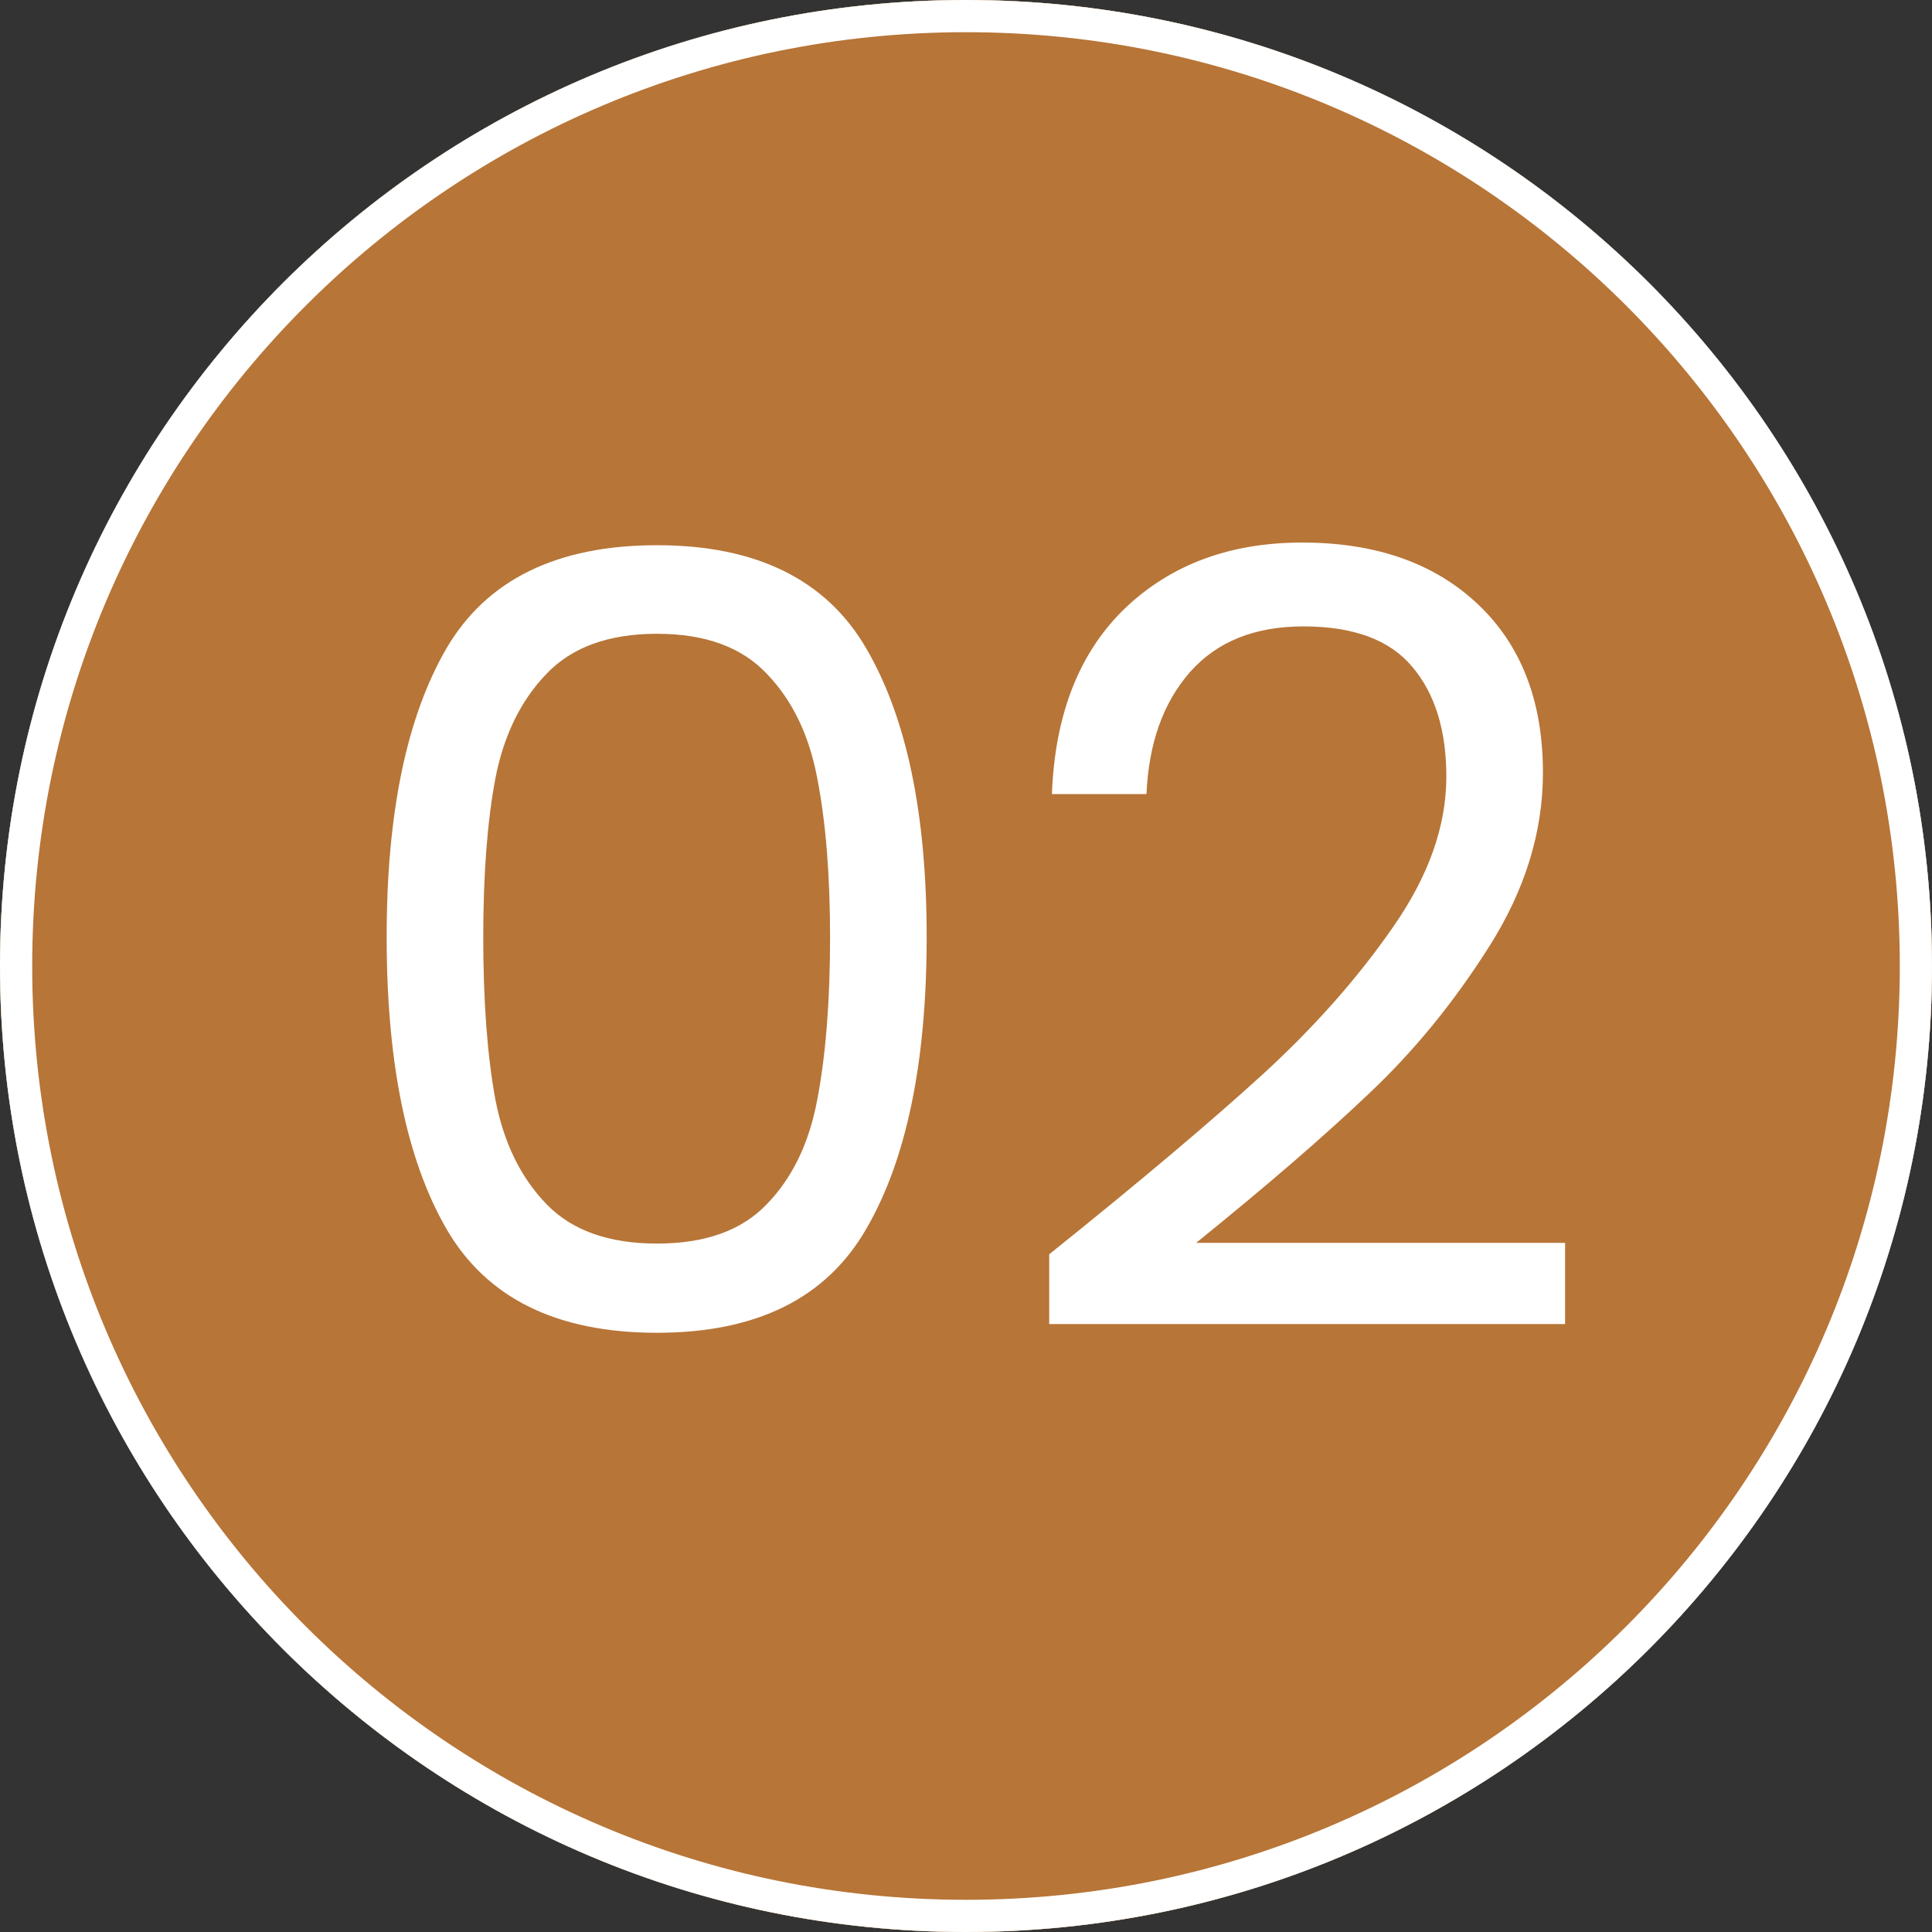
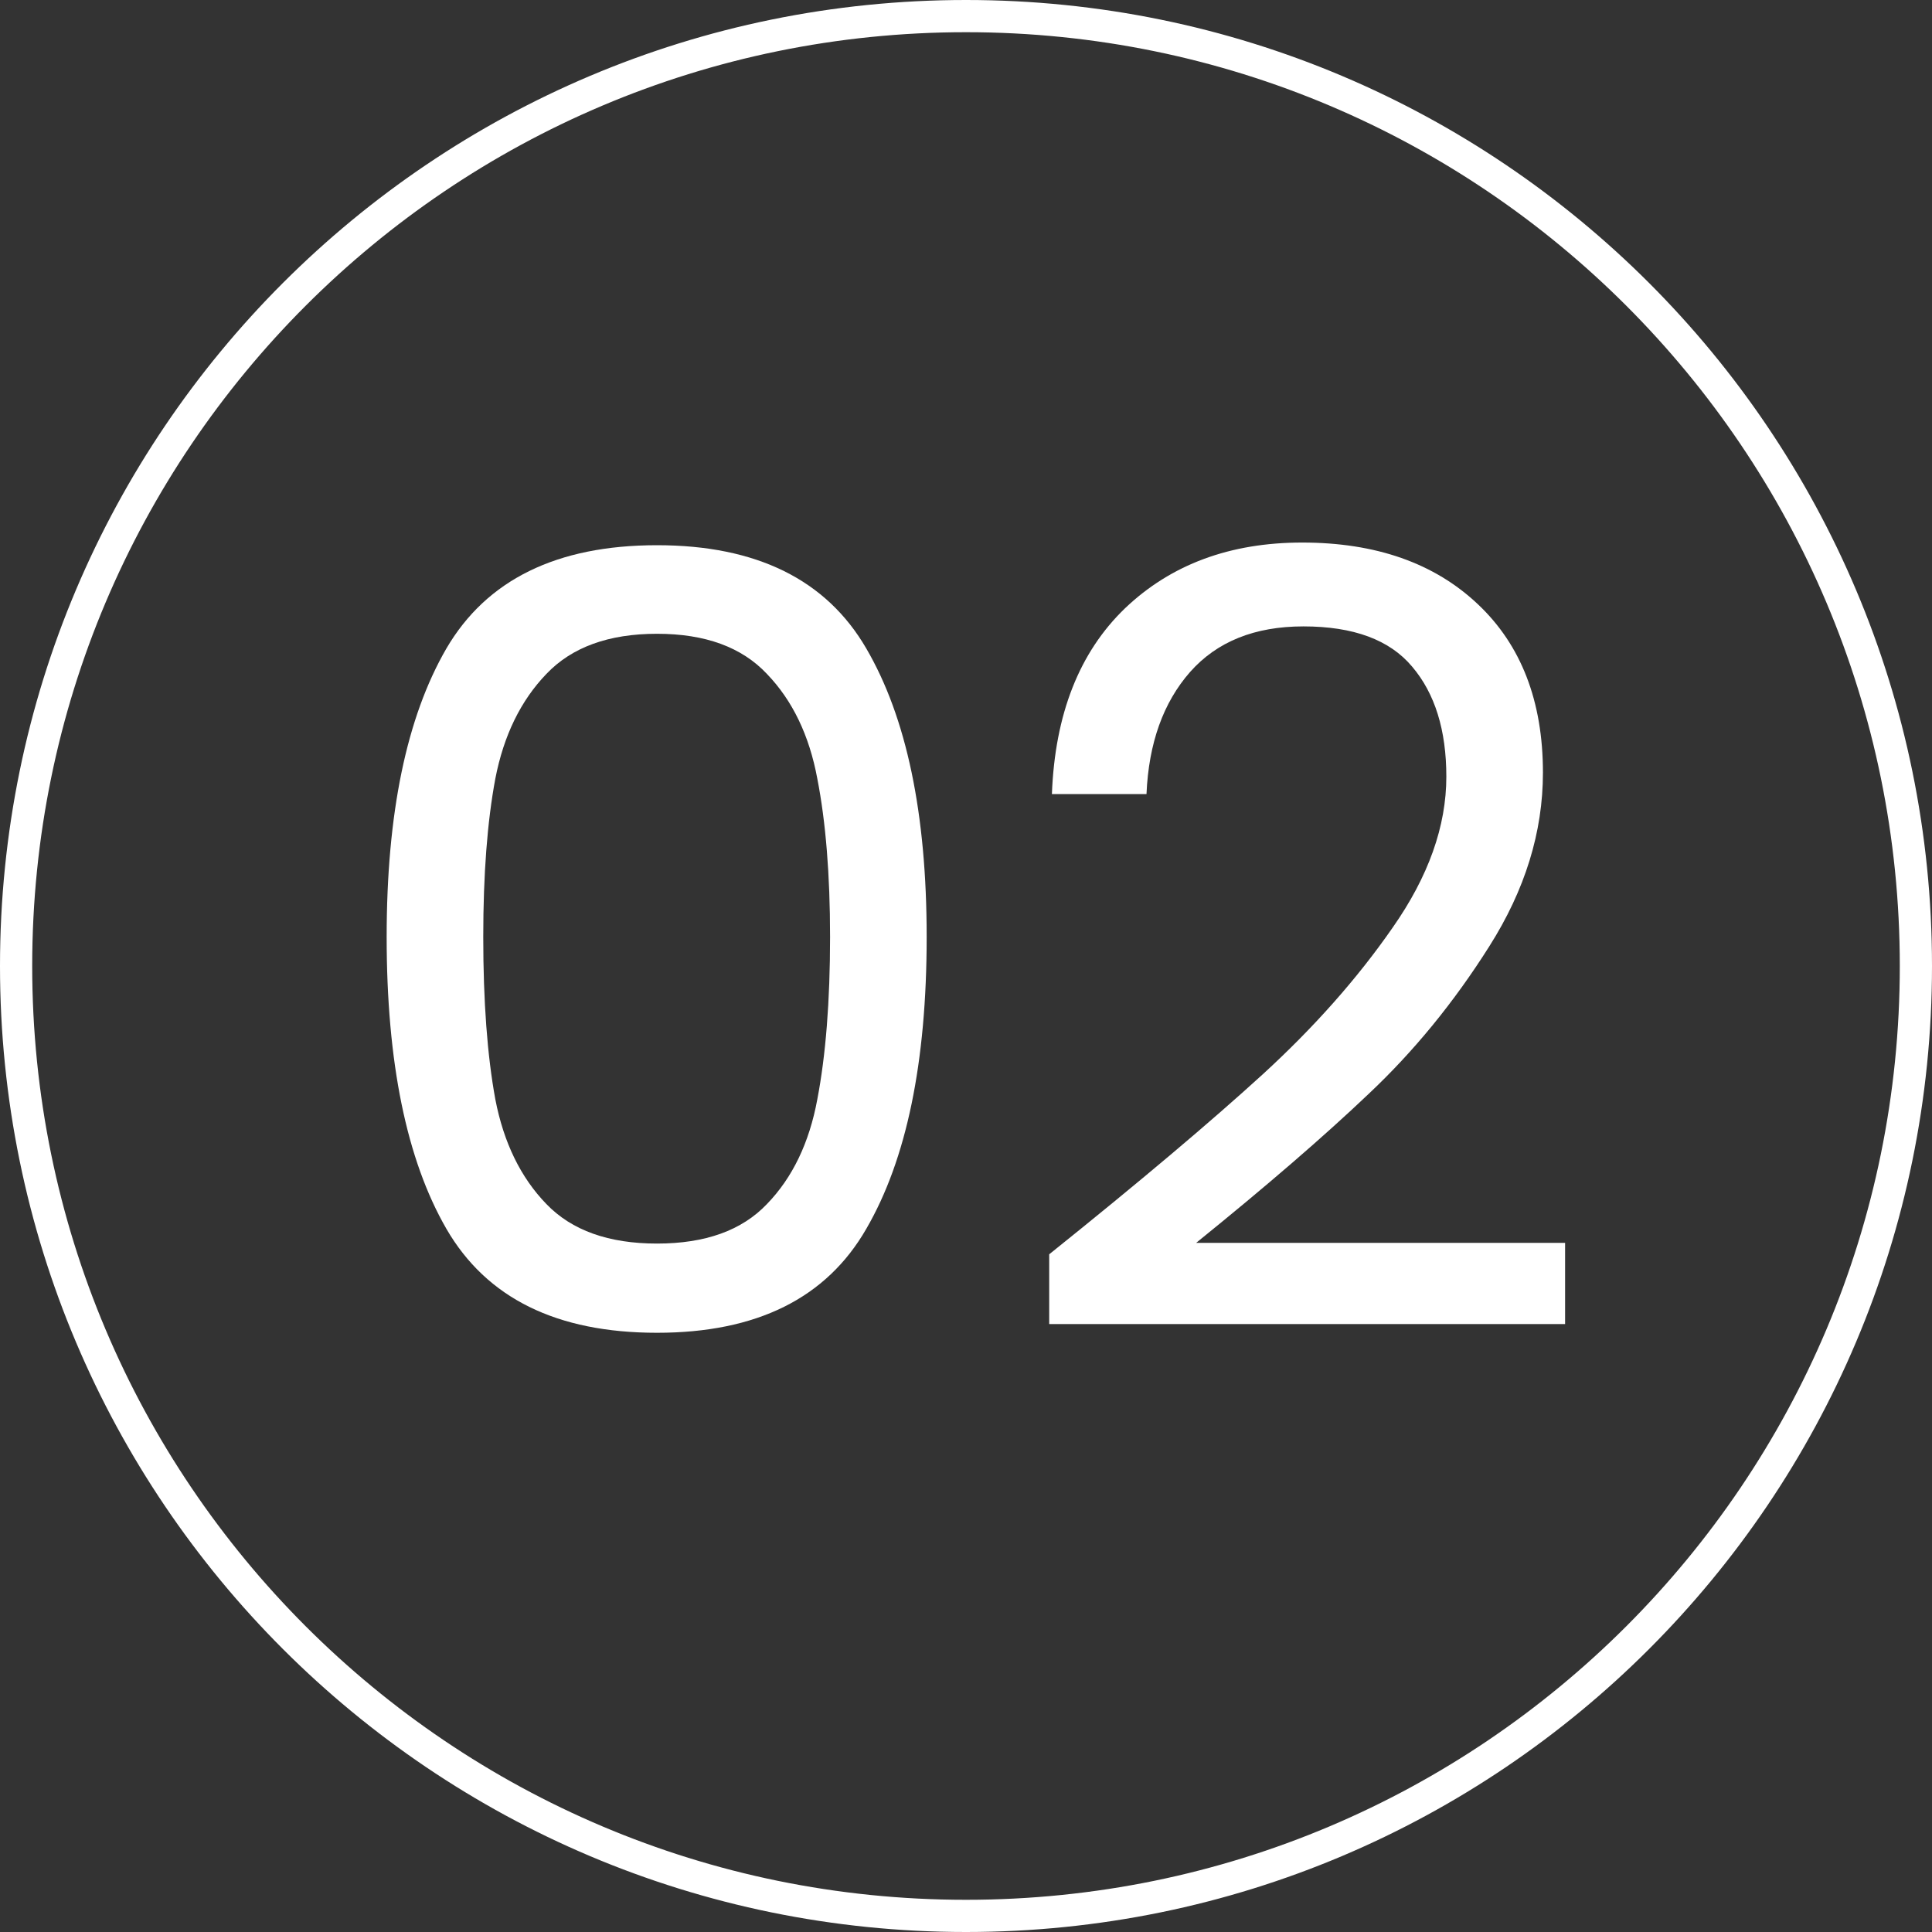
<svg xmlns="http://www.w3.org/2000/svg" width="60" zoomAndPan="magnify" viewBox="0 0 45 45" height="60" preserveAspectRatio="xMidYMid meet" version="1.2">
  <rect x="0" y="0" width="45" height="45" fill="#333333" stroke="none" />
  <defs>
    <clipPath id="18fa07a843">
      <path d="M 22.5 0 C 10.074 0 0 10.074 0 22.5 C 0 34.926 10.074 45 22.5 45 C 34.926 45 45 34.926 45 22.5 C 45 10.074 34.926 0 22.5 0 Z M 22.5 0 " />
    </clipPath>
    <clipPath id="4965bd69d6">
-       <path d="M 22.5 0 C 10.074 0 0 10.074 0 22.5 C 0 34.926 10.074 45 22.5 45 C 34.926 45 45 34.926 45 22.5 C 45 10.074 34.926 0 22.5 0 Z M 22.5 0 " />
-     </clipPath>
+       </clipPath>
    <clipPath id="af2c432a61">
      <rect x="0" width="45" y="0" height="45" />
    </clipPath>
    <clipPath id="c3df80242e">
      <path d="M 22.5 0 C 10.074 0 0 10.074 0 22.5 C 0 34.926 10.074 45 22.5 45 C 34.926 45 45 34.926 45 22.5 C 45 10.074 34.926 0 22.5 0 Z M 22.5 0 " />
    </clipPath>
    <clipPath id="6196a1a181">
-       <rect x="0" width="45" y="0" height="45" />
-     </clipPath>
+       </clipPath>
  </defs>
  <g id="6c624ece14">
    <g clip-rule="nonzero" clip-path="url(#18fa07a843)">
      <g transform="matrix(1,0,0,1,0,0)">
        <g clip-path="url(#af2c432a61)">
          <g clip-rule="nonzero" clip-path="url(#4965bd69d6)">
            <rect x="0" width="45" height="45" y="0" style="fill:#ffffff;fill-opacity:1;stroke:none;" />
          </g>
        </g>
      </g>
      <g transform="matrix(1,0,0,1,0,0)">
        <g clip-path="url(#6196a1a181)">
          <g clip-rule="nonzero" clip-path="url(#c3df80242e)">
            <rect x="0" width="45" height="45" y="0" style="fill:#b77537;fill-opacity:1;stroke:none;" />
          </g>
        </g>
      </g>
      <path style="fill:none;stroke-width:2;stroke-linecap:butt;stroke-linejoin:miter;stroke:#ffffff;stroke-opacity:1;stroke-miterlimit:4;" d="M 30 -0 C 13.432 -0 -0 13.432 -0 30 C -0 46.568 13.432 60 30 60 C 46.568 60 60 46.568 60 30 C 60 13.432 46.568 -0 30 -0 Z M 30 -0 " transform="matrix(0.75,0,0,0.75,0,0)" />
    </g>
    <g style="fill:#ffffff;fill-opacity:1;">
      <g transform="translate(7.459, 31.043)">
        <path style="stroke:none" d="M 1.547 -9.219 C 1.547 -12.094 2.008 -14.332 2.938 -15.938 C 3.875 -17.539 5.508 -18.344 7.844 -18.344 C 10.164 -18.344 11.789 -17.539 12.719 -15.938 C 13.656 -14.332 14.125 -12.094 14.125 -9.219 C 14.125 -6.301 13.656 -4.035 12.719 -2.422 C 11.789 -0.805 10.164 0 7.844 0 C 5.508 0 3.875 -0.805 2.938 -2.422 C 2.008 -4.035 1.547 -6.301 1.547 -9.219 Z M 11.875 -9.219 C 11.875 -10.676 11.773 -11.906 11.578 -12.906 C 11.391 -13.914 11 -14.727 10.406 -15.344 C 9.82 -15.969 8.969 -16.281 7.844 -16.281 C 6.719 -16.281 5.859 -15.969 5.266 -15.344 C 4.672 -14.727 4.273 -13.914 4.078 -12.906 C 3.891 -11.906 3.797 -10.676 3.797 -9.219 C 3.797 -7.719 3.891 -6.457 4.078 -5.438 C 4.273 -4.426 4.672 -3.613 5.266 -3 C 5.859 -2.383 6.719 -2.078 7.844 -2.078 C 8.969 -2.078 9.82 -2.383 10.406 -3 C 11 -3.613 11.391 -4.426 11.578 -5.438 C 11.773 -6.457 11.875 -7.719 11.875 -9.219 Z M 11.875 -9.219 " />
      </g>
    </g>
    <g style="fill:#ffffff;fill-opacity:1;">
      <g transform="translate(23.157, 31.043)">
        <path style="stroke:none" d="M 1.281 -1.828 C 3.395 -3.523 5.051 -4.922 6.25 -6.016 C 7.445 -7.109 8.457 -8.25 9.281 -9.438 C 10.113 -10.625 10.531 -11.797 10.531 -12.953 C 10.531 -14.035 10.266 -14.891 9.734 -15.516 C 9.211 -16.141 8.367 -16.453 7.203 -16.453 C 6.066 -16.453 5.188 -16.098 4.562 -15.391 C 3.938 -14.68 3.598 -13.734 3.547 -12.547 L 1.344 -12.547 C 1.414 -14.41 1.984 -15.852 3.047 -16.875 C 4.117 -17.895 5.492 -18.406 7.172 -18.406 C 8.891 -18.406 10.254 -17.926 11.266 -16.969 C 12.273 -16.02 12.781 -14.711 12.781 -13.047 C 12.781 -11.66 12.363 -10.312 11.531 -9 C 10.707 -7.695 9.77 -6.551 8.719 -5.562 C 7.676 -4.57 6.336 -3.414 4.703 -2.094 L 13.297 -2.094 L 13.297 -0.203 L 1.281 -0.203 Z M 1.281 -1.828 " />
      </g>
    </g>
  </g>
</svg>